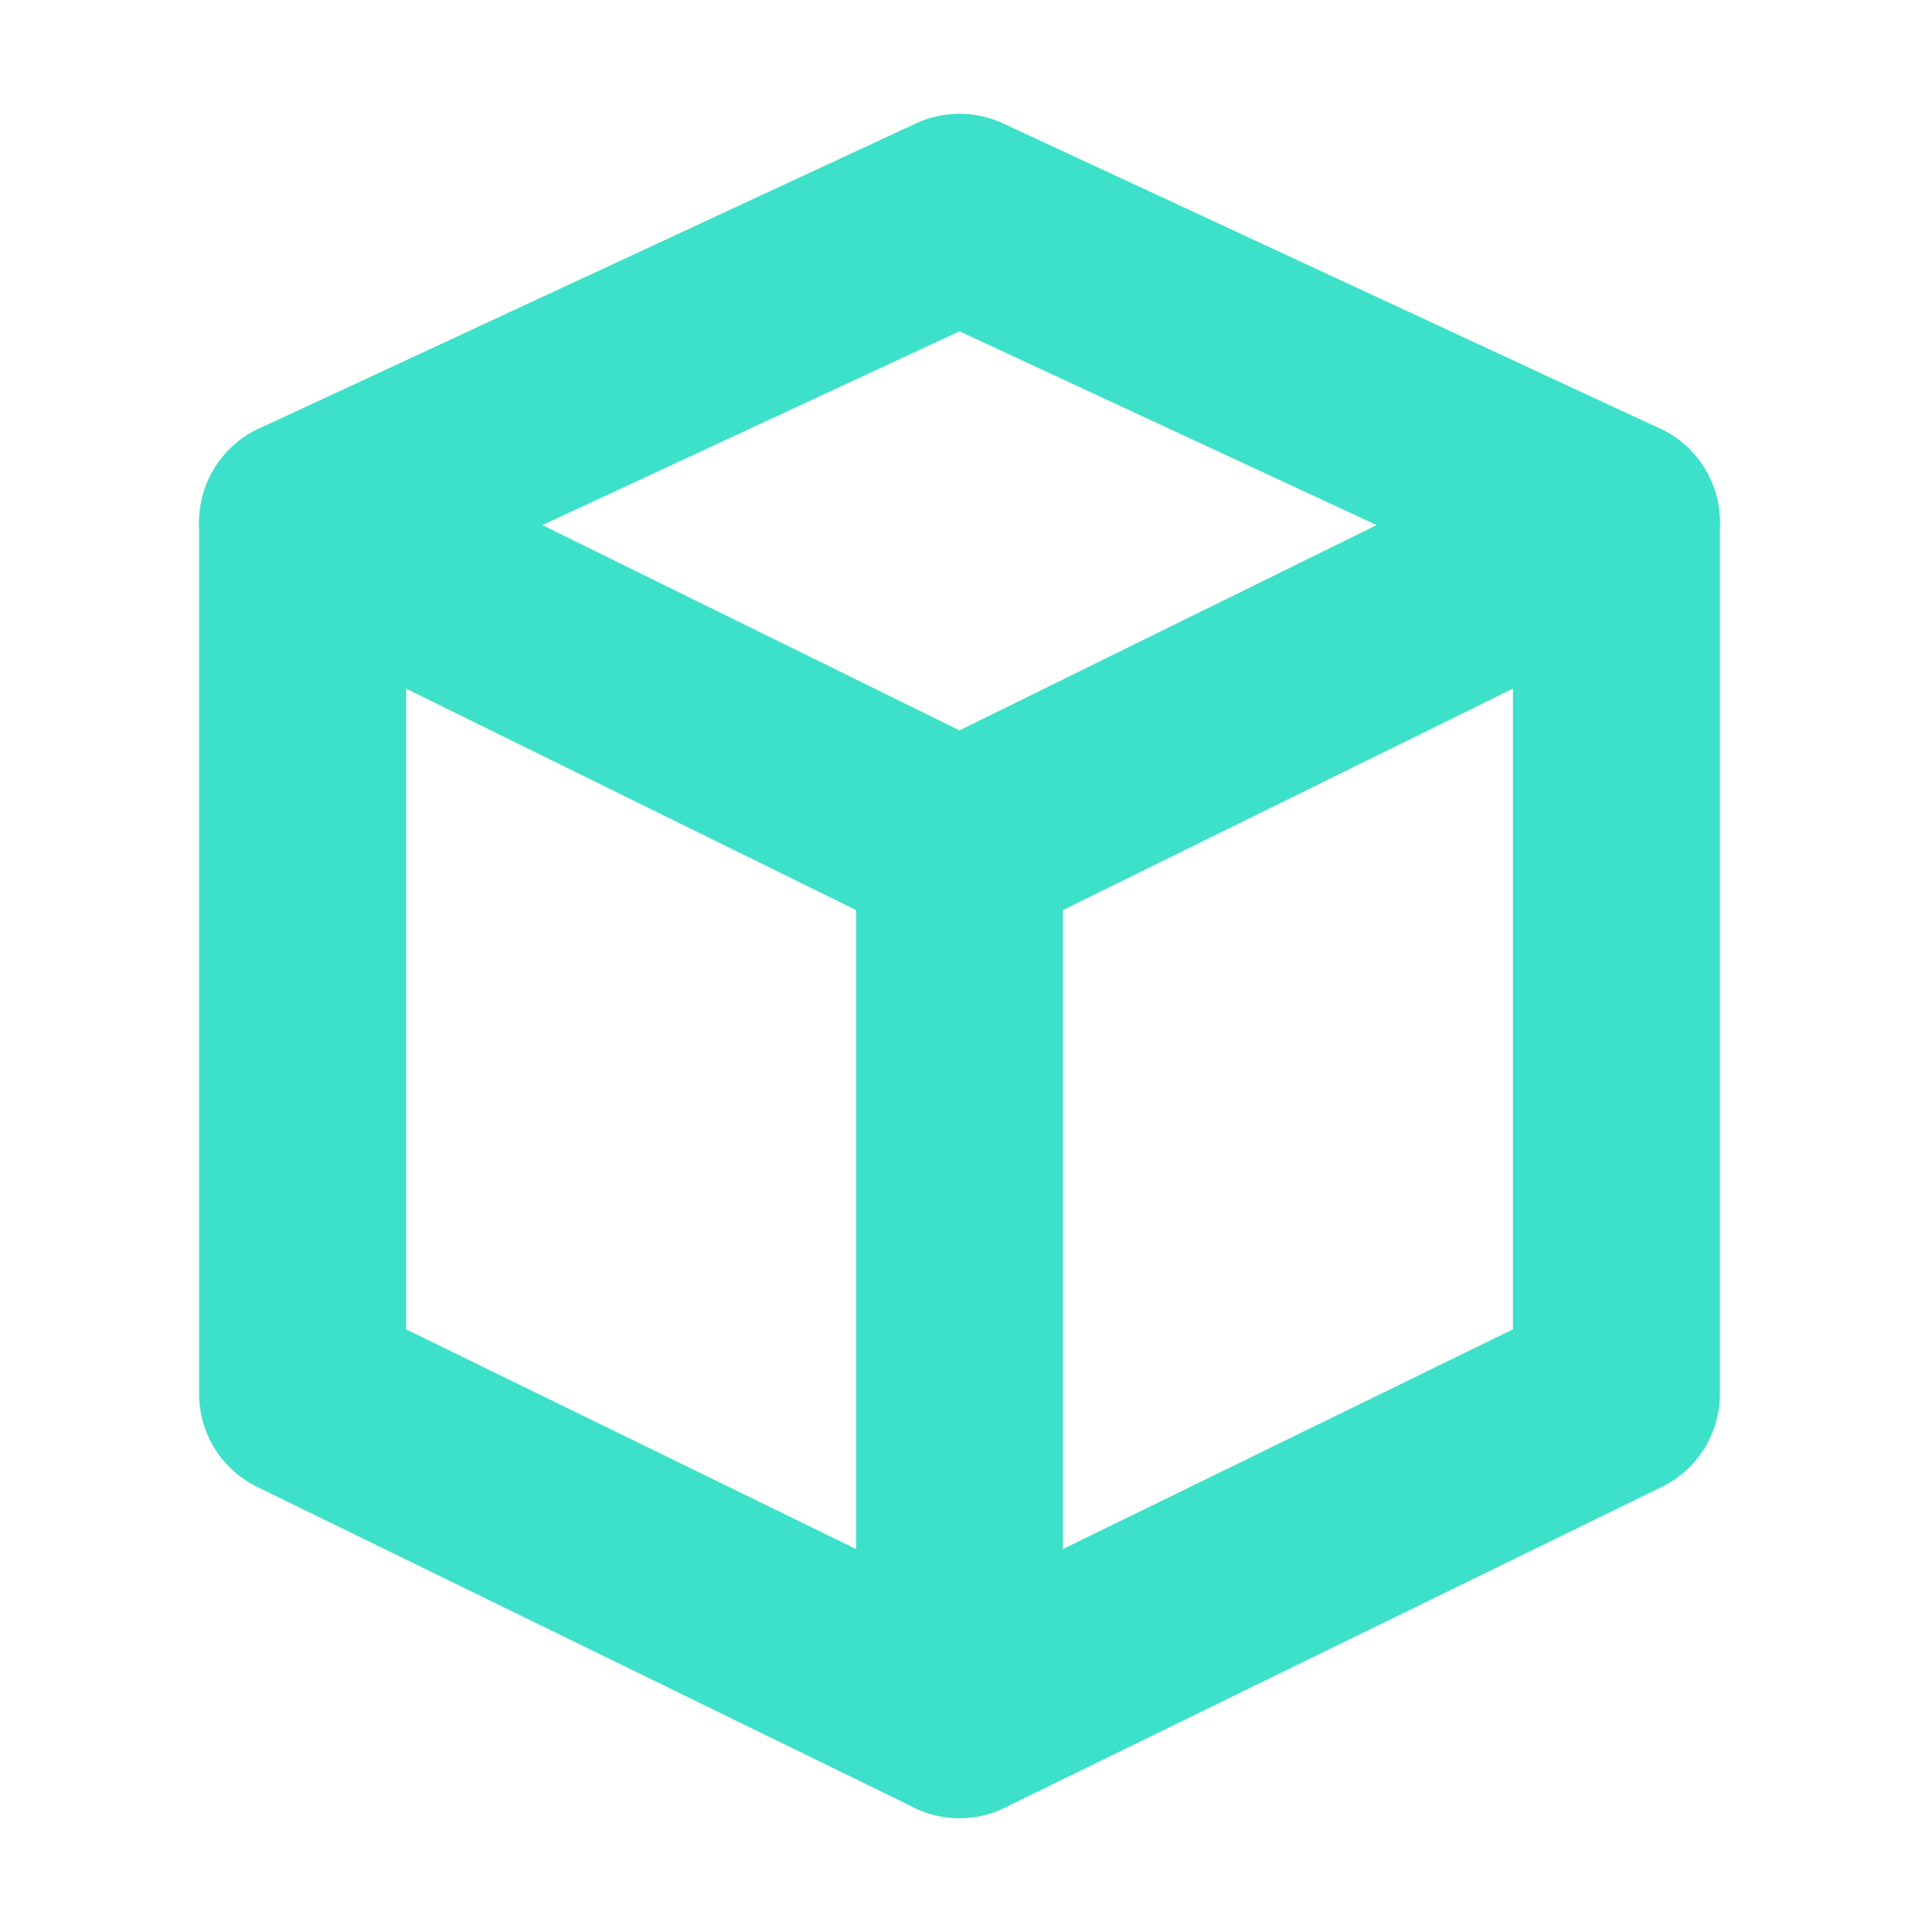
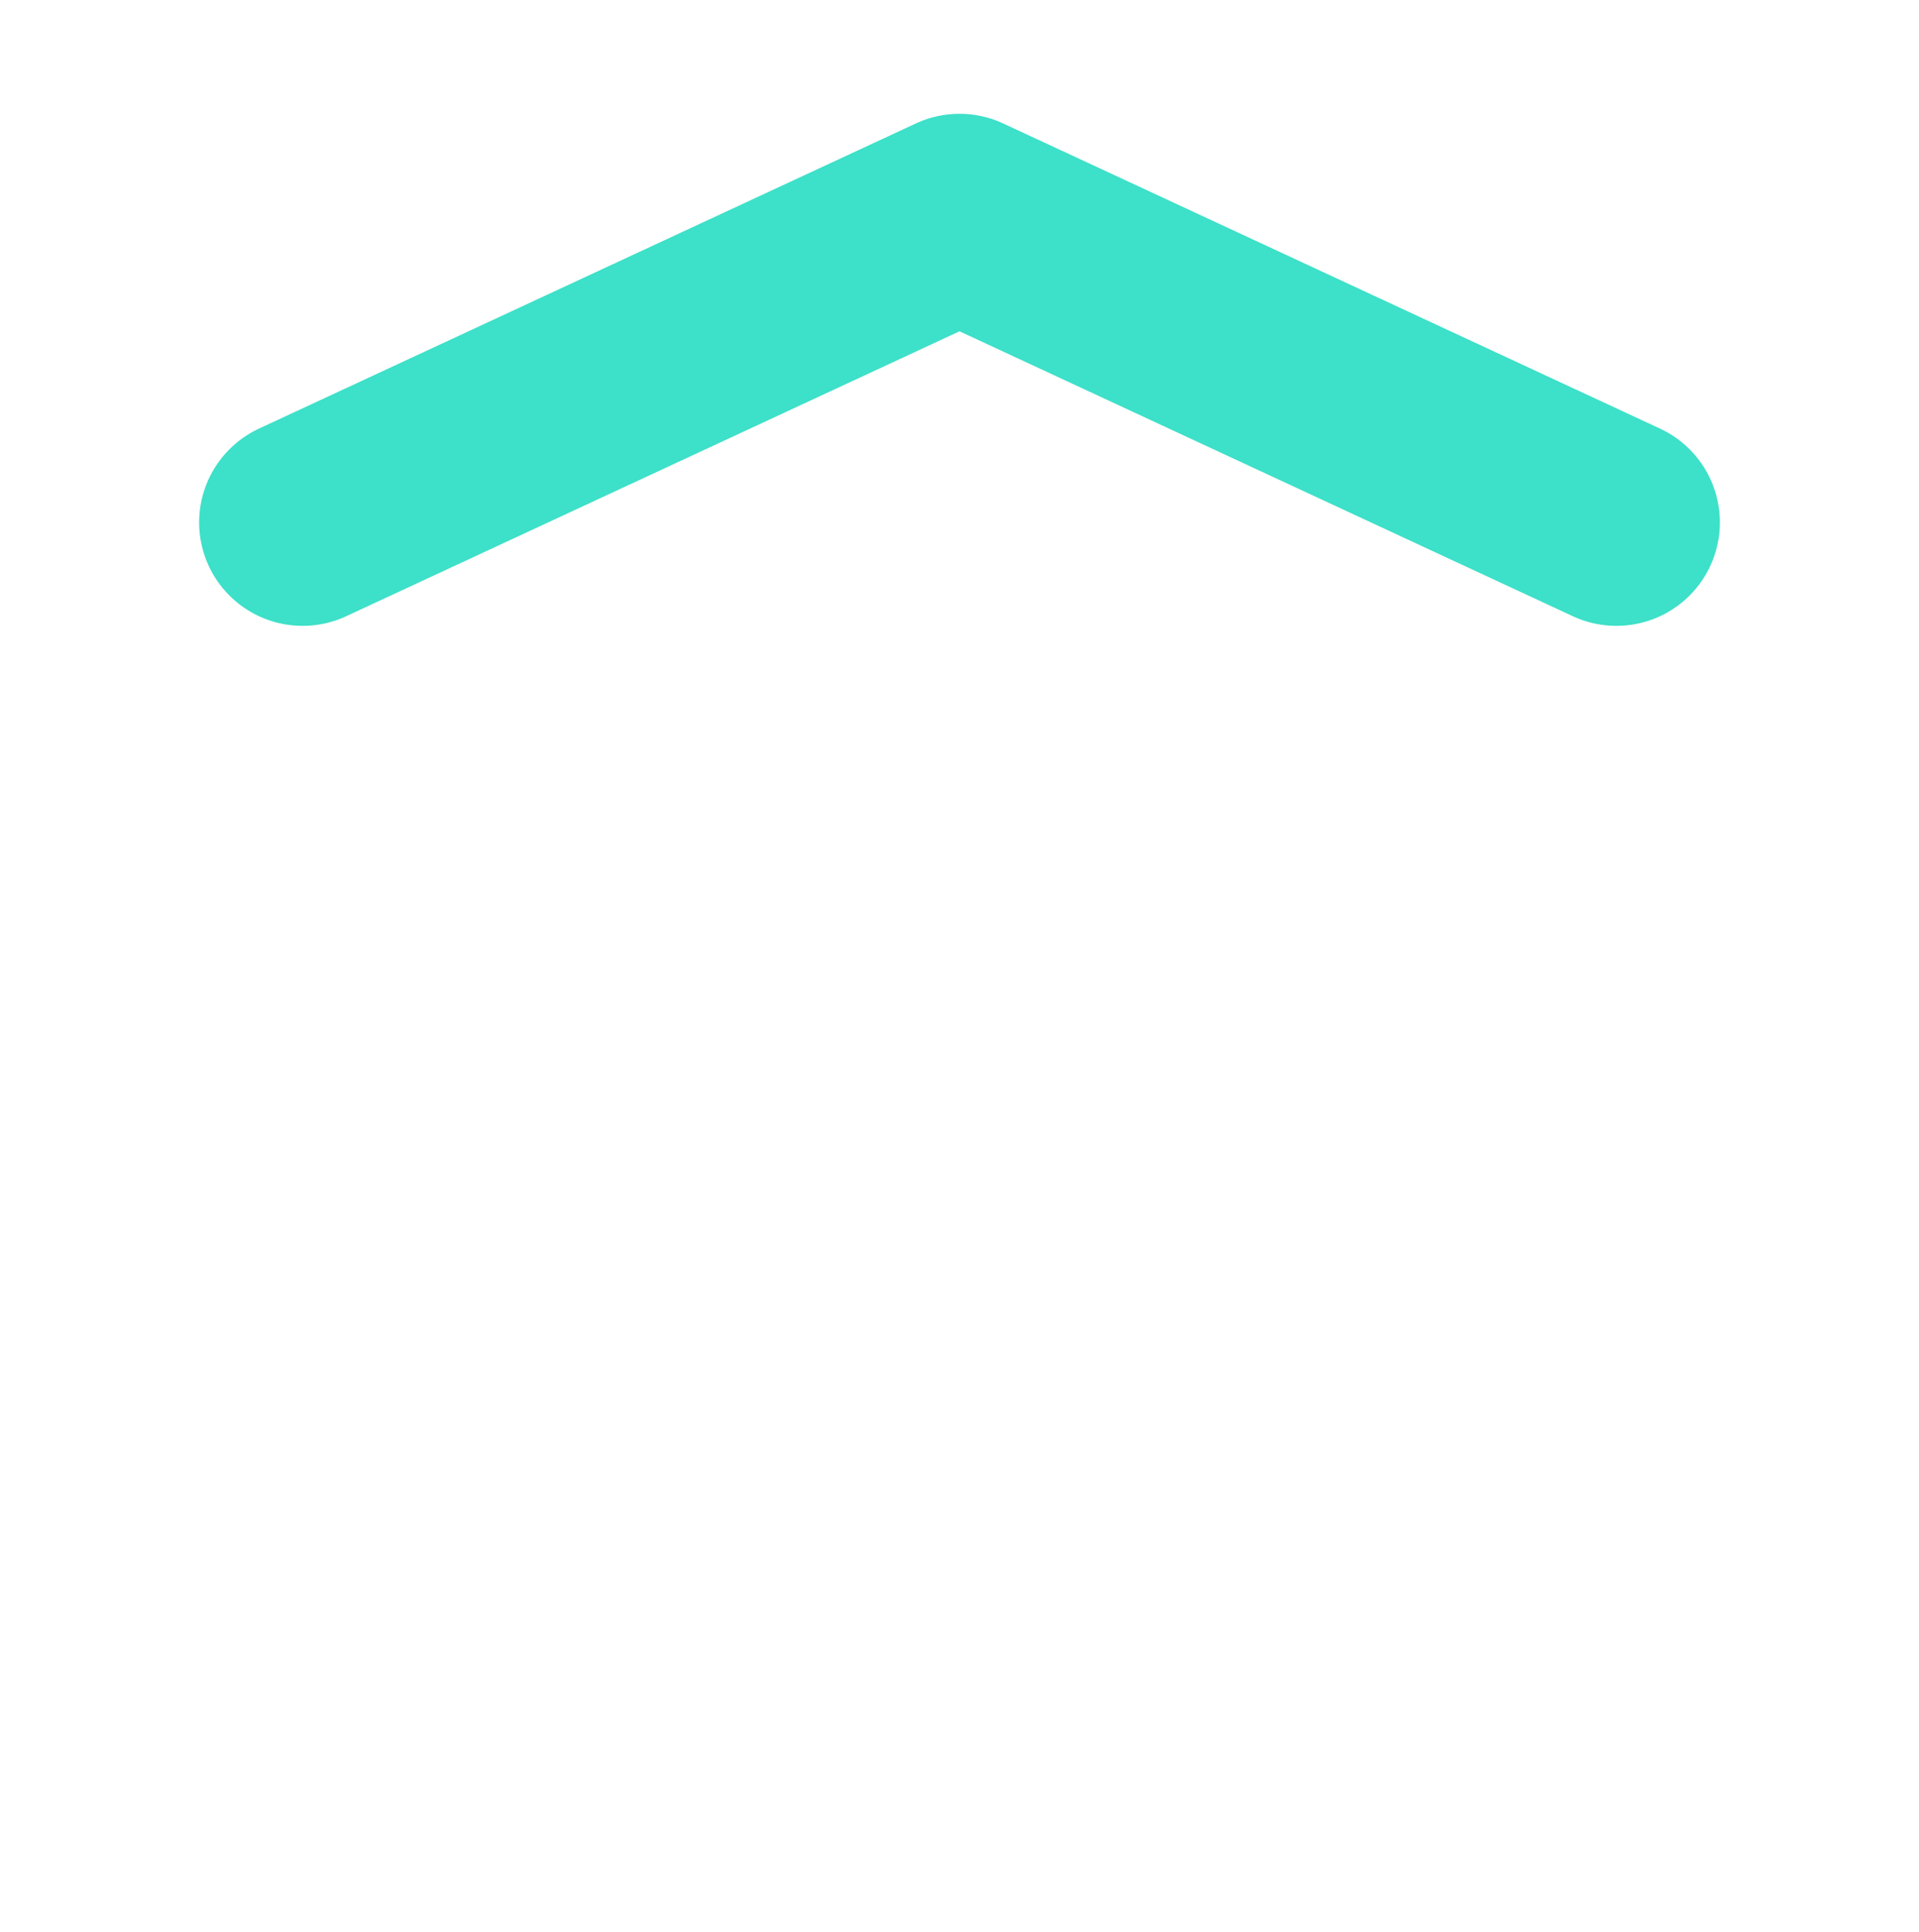
<svg xmlns="http://www.w3.org/2000/svg" version="1.1" id="Layer_1" x="0px" y="0px" viewBox="0 0 74.2 74.7" style="enable-background:new 0 0 74.2 74.7;" xml:space="preserve">
  <style type="text/css">
	.st0{fill:none;stroke:#3DE0C8;stroke-width:8;stroke-linecap:round;stroke-linejoin:round;stroke-miterlimit:10;}
</style>
-   <polygon class="st0" points="37.1,66.3 11.7,53.9 11.7,20.2 37.1,32.7 " />
-   <polyline class="st0" points="37.1,66.3 62.5,53.9 62.5,20.2 37.1,32.7 " />
  <polyline class="st0" points="11.7,20.2 37.1,8.4 62.5,20.2 " />
</svg>